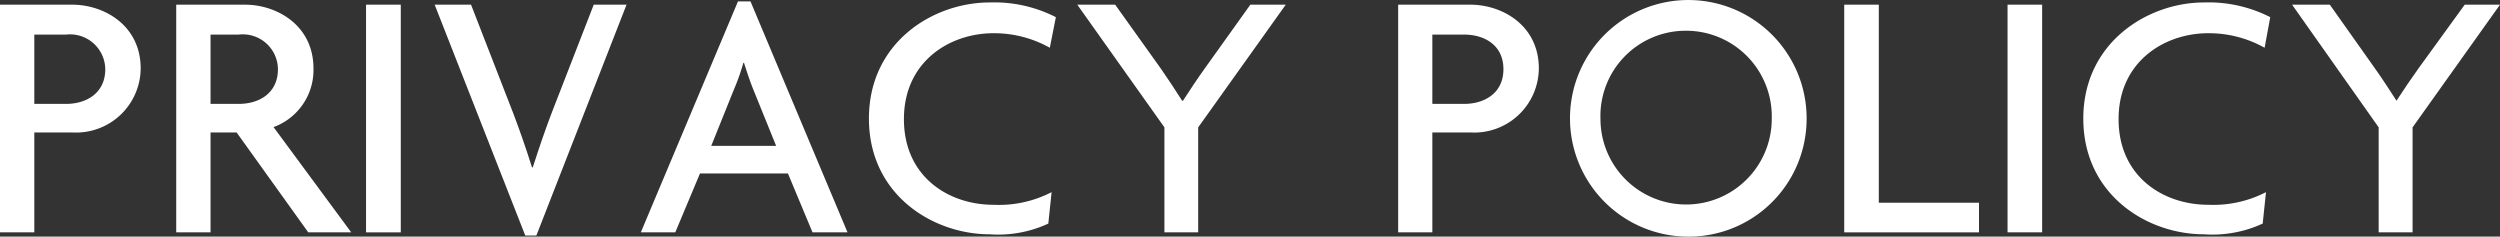
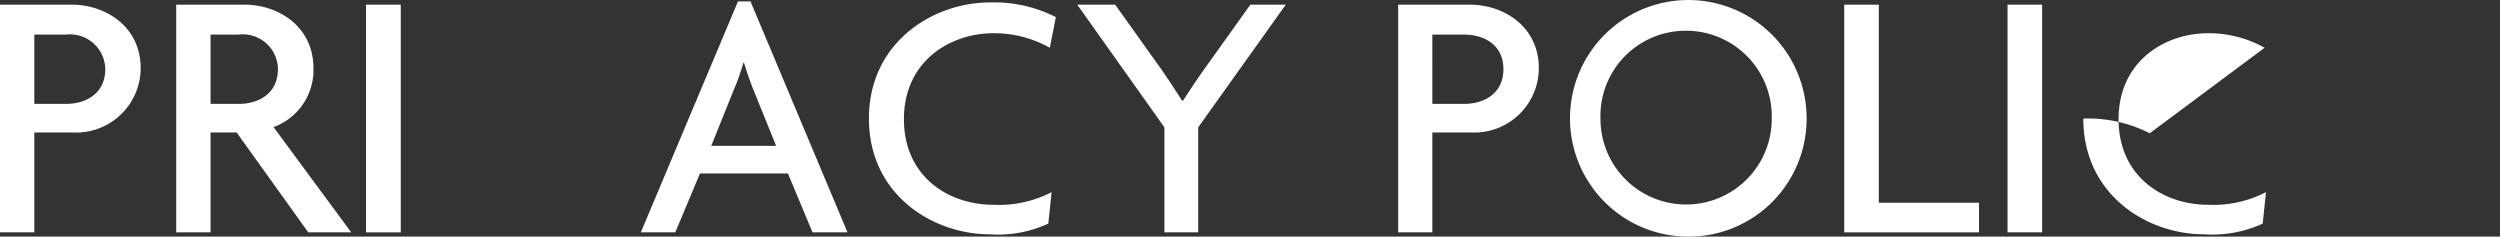
<svg xmlns="http://www.w3.org/2000/svg" viewBox="0 0 182.15 17.24">
  <rect x="0" y="0" width="182.15" height="17.24" fill="#333333" stroke="none" />
  <defs>
    <style>.cls-1{fill:#fff;}</style>
  </defs>
  <title>アセット 1</title>
  <g id="レイヤー_2" data-name="レイヤー 2">
    <g id="layout">
      <path class="cls-1" d="M5.25,9.65H2.5v7.28H0V.34H5.25c2.34,0,5,1.51,5,4.65A4.71,4.71,0,0,1,5.25,9.65ZM4.81,2.52H2.5V7.57H4.81c1.48,0,2.86-.78,2.86-2.53A2.57,2.57,0,0,0,4.81,2.52Z" />
      <path class="cls-1" d="M22.46,16.93,17.24,9.65h-1.9v7.28h-2.5V.34h5c2.34,0,5,1.51,5,4.65a4.43,4.43,0,0,1-2.91,4.27l5.66,7.67ZM17.39,2.52H15.34V7.57h2.05c1.49,0,2.86-.78,2.86-2.53A2.56,2.56,0,0,0,17.39,2.52Z" />
      <path class="cls-1" d="M26.67,16.93V.34H29.2V16.93Z" />
-       <path class="cls-1" d="M39.08,17.16h-.81L31.67.34h2.65l3.07,7.9c.44,1.15.93,2.55,1.37,3.95h.06c.44-1.37.91-2.75,1.37-3.95L43.26.34h2.39Z" />
      <path class="cls-1" d="M59.2,16.93l-1.79-4.29H51l-1.8,4.29H46.69L53.77.1h.91l7.07,16.83ZM54.91,6.58c-.23-.55-.49-1.33-.7-2h-.05a15.93,15.93,0,0,1-.71,2l-1.63,4.05h4.73Z" />
      <path class="cls-1" d="M76.49,3.48a8.31,8.31,0,0,0-4.11-1.06c-3.17,0-6.52,2.05-6.52,6.26s3.27,6.24,6.52,6.24A8.35,8.35,0,0,0,76.62,14l-.24,2.29a8.68,8.68,0,0,1-4.28.78c-4.11,0-8.79-2.86-8.79-8.43S68,.18,72.1.18a9.85,9.85,0,0,1,4.83,1.07Z" />
      <path class="cls-1" d="M87.3,9.28v7.65H84.84V9.28L78.49.34h2.76L84.58,5c.49.7,1.09,1.61,1.55,2.34h.06c.47-.73,1.11-1.69,1.58-2.34L91.1.34h2.58Z" />
      <path class="cls-1" d="M107.12,9.65h-2.76v7.28h-2.49V.34h5.25c2.34,0,5,1.51,5,4.65A4.71,4.71,0,0,1,107.12,9.65Zm-.45-7.13h-2.31V7.57h2.31c1.49,0,2.87-.78,2.87-2.53S108.16,2.52,106.67,2.52Z" />
      <path class="cls-1" d="M122.85,17.24a8.62,8.62,0,1,1,8.78-8.63A8.59,8.59,0,0,1,122.85,17.24Zm0-15a6.21,6.21,0,0,0-6.24,6.42,6.24,6.24,0,1,0,12.48,0A6.24,6.24,0,0,0,122.85,2.24Z" />
      <path class="cls-1" d="M134.37,16.93V.34h2.52V14.77h7.3v2.16Z" />
      <path class="cls-1" d="M146.27,16.93V.34h2.52V16.93Z" />
-       <path class="cls-1" d="M165,3.48a8.31,8.31,0,0,0-4.11-1.06c-3.17,0-6.53,2.05-6.53,6.26s3.28,6.24,6.53,6.24A8.38,8.38,0,0,0,165.1,14l-.24,2.29a8.75,8.75,0,0,1-4.29.78c-4.11,0-8.78-2.86-8.78-8.43S156.52.18,160.57.18a9.89,9.89,0,0,1,4.84,1.07Z" />
-       <path class="cls-1" d="M175.78,9.28v7.65h-2.47V9.28L167,.34h2.75L173.05,5c.5.7,1.09,1.61,1.56,2.34h0c.47-.73,1.12-1.69,1.59-2.34L179.58.34h2.57Z" />
+       <path class="cls-1" d="M165,3.48a8.31,8.31,0,0,0-4.11-1.06c-3.17,0-6.53,2.05-6.53,6.26s3.28,6.24,6.53,6.24A8.38,8.38,0,0,0,165.1,14l-.24,2.29a8.75,8.75,0,0,1-4.29.78c-4.11,0-8.78-2.86-8.78-8.43a9.89,9.89,0,0,1,4.84,1.07Z" />
    </g>
  </g>
</svg>